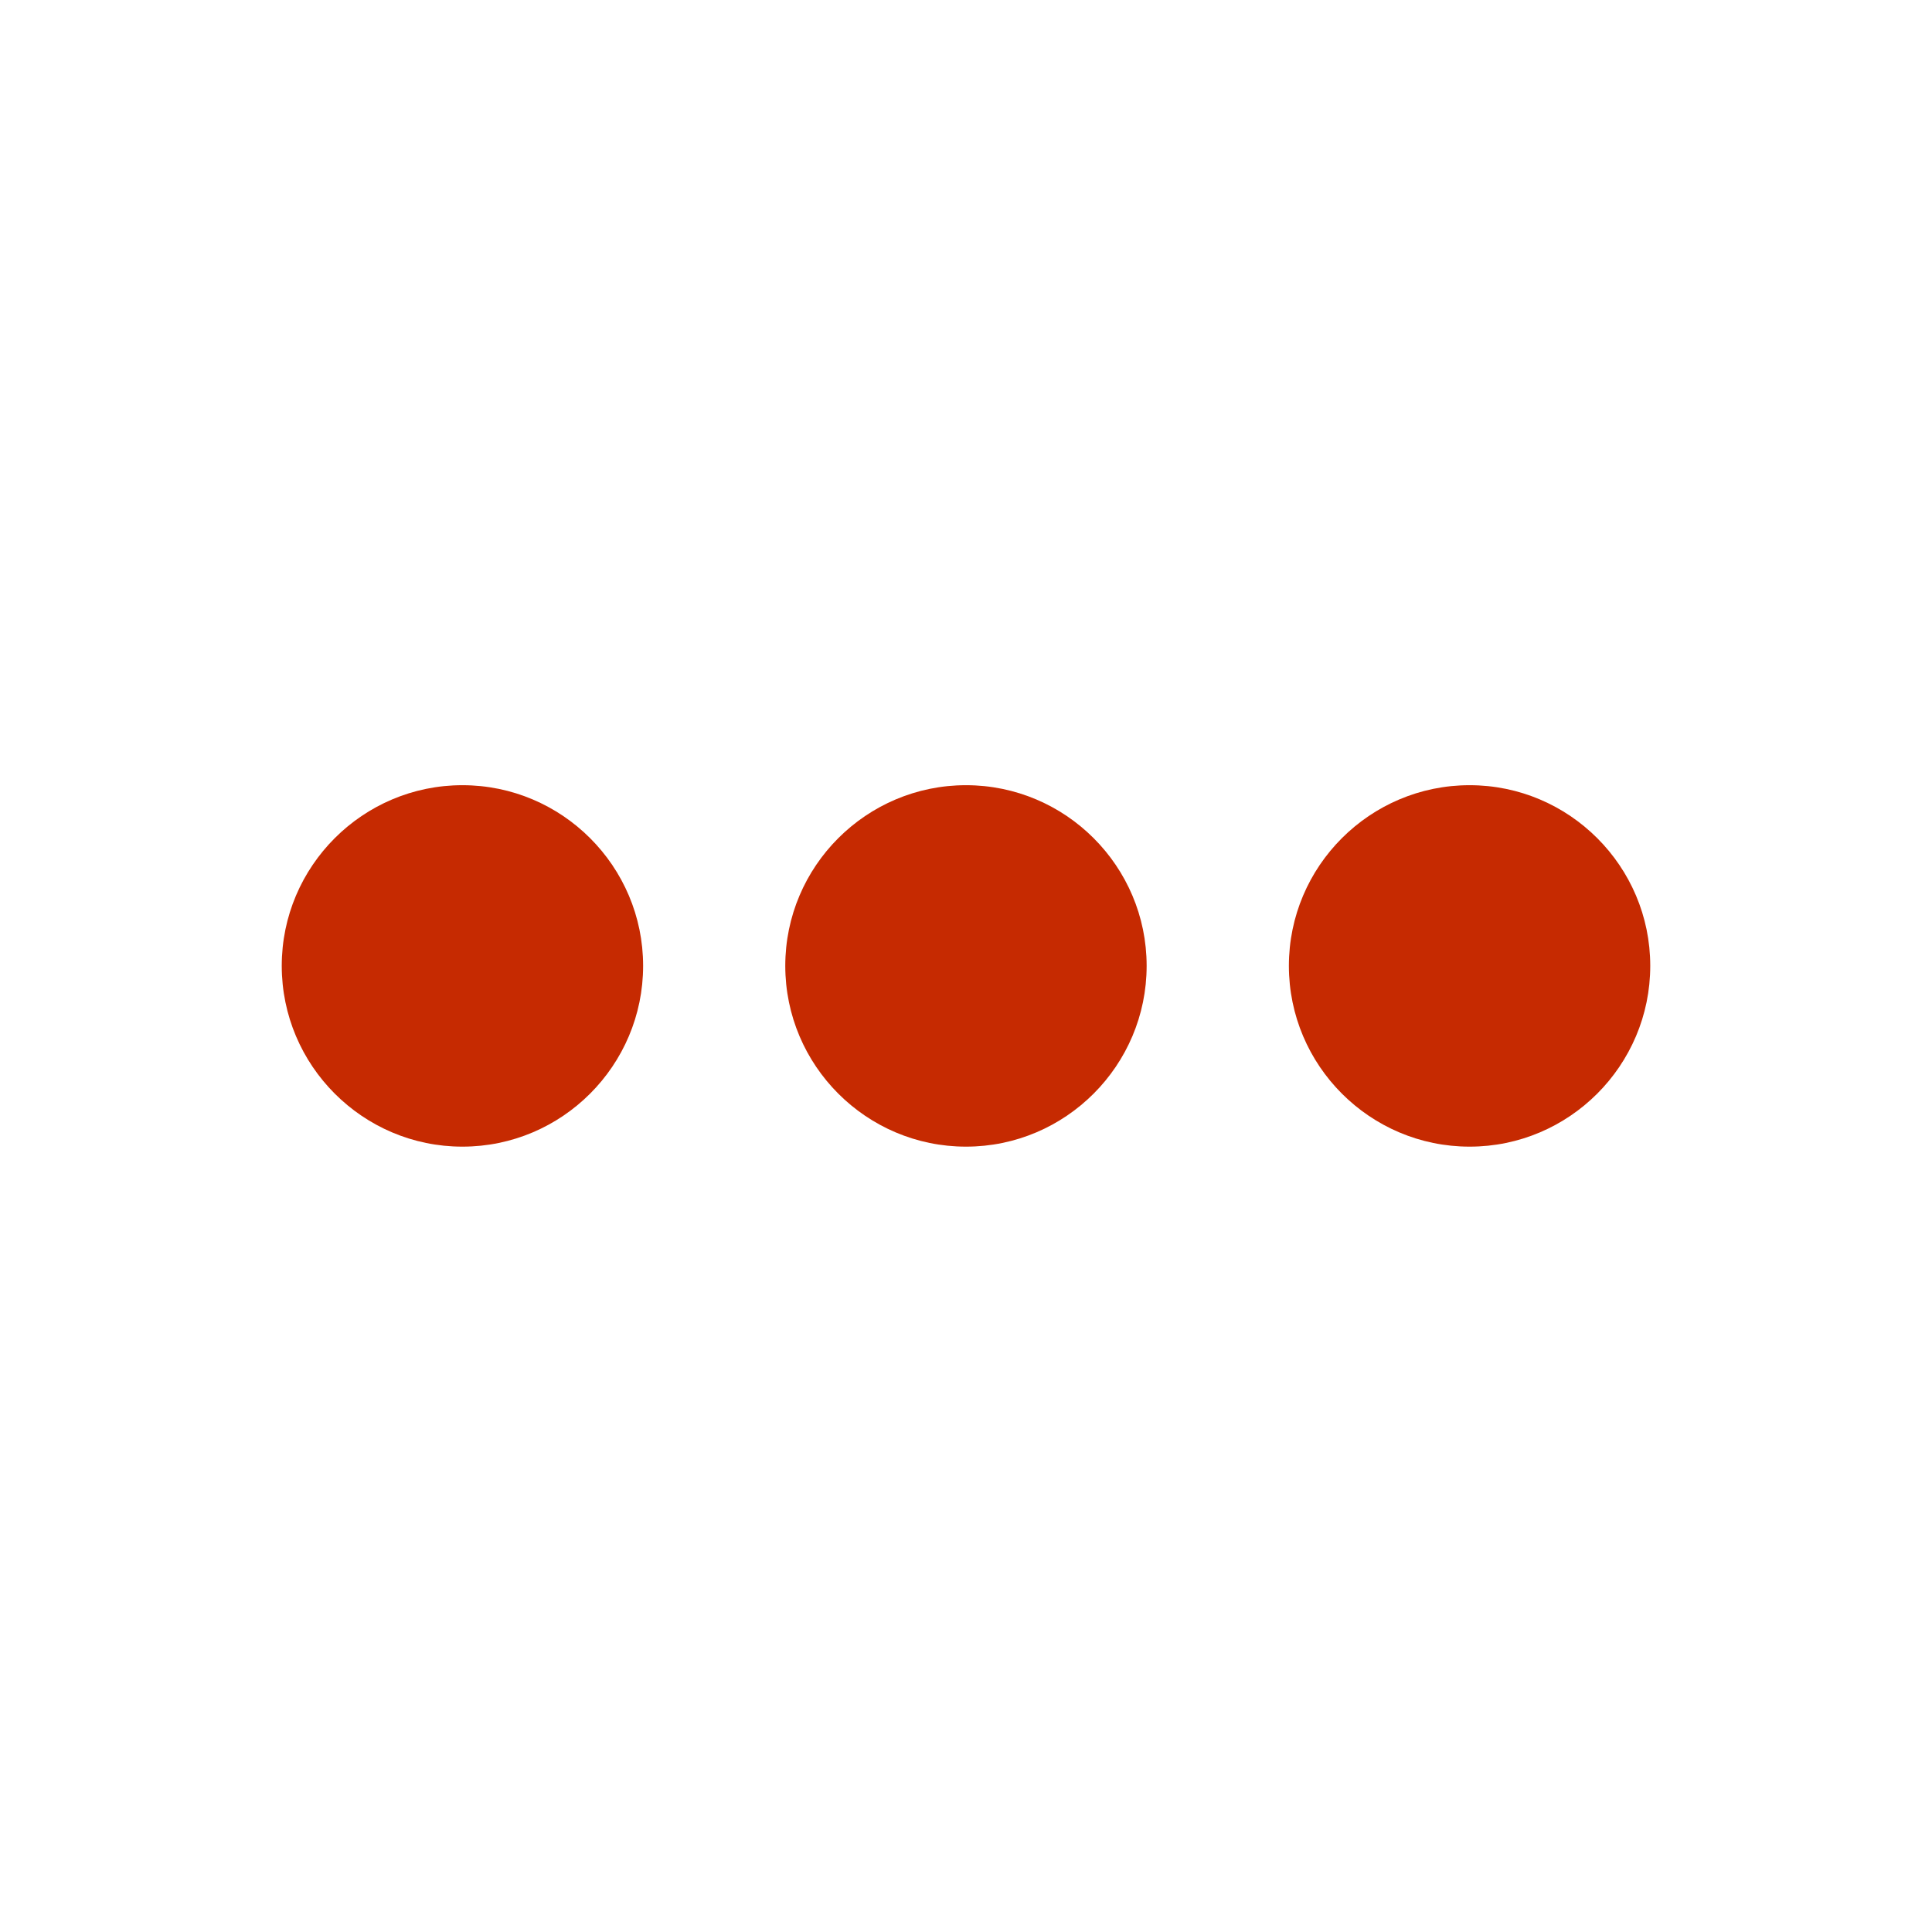
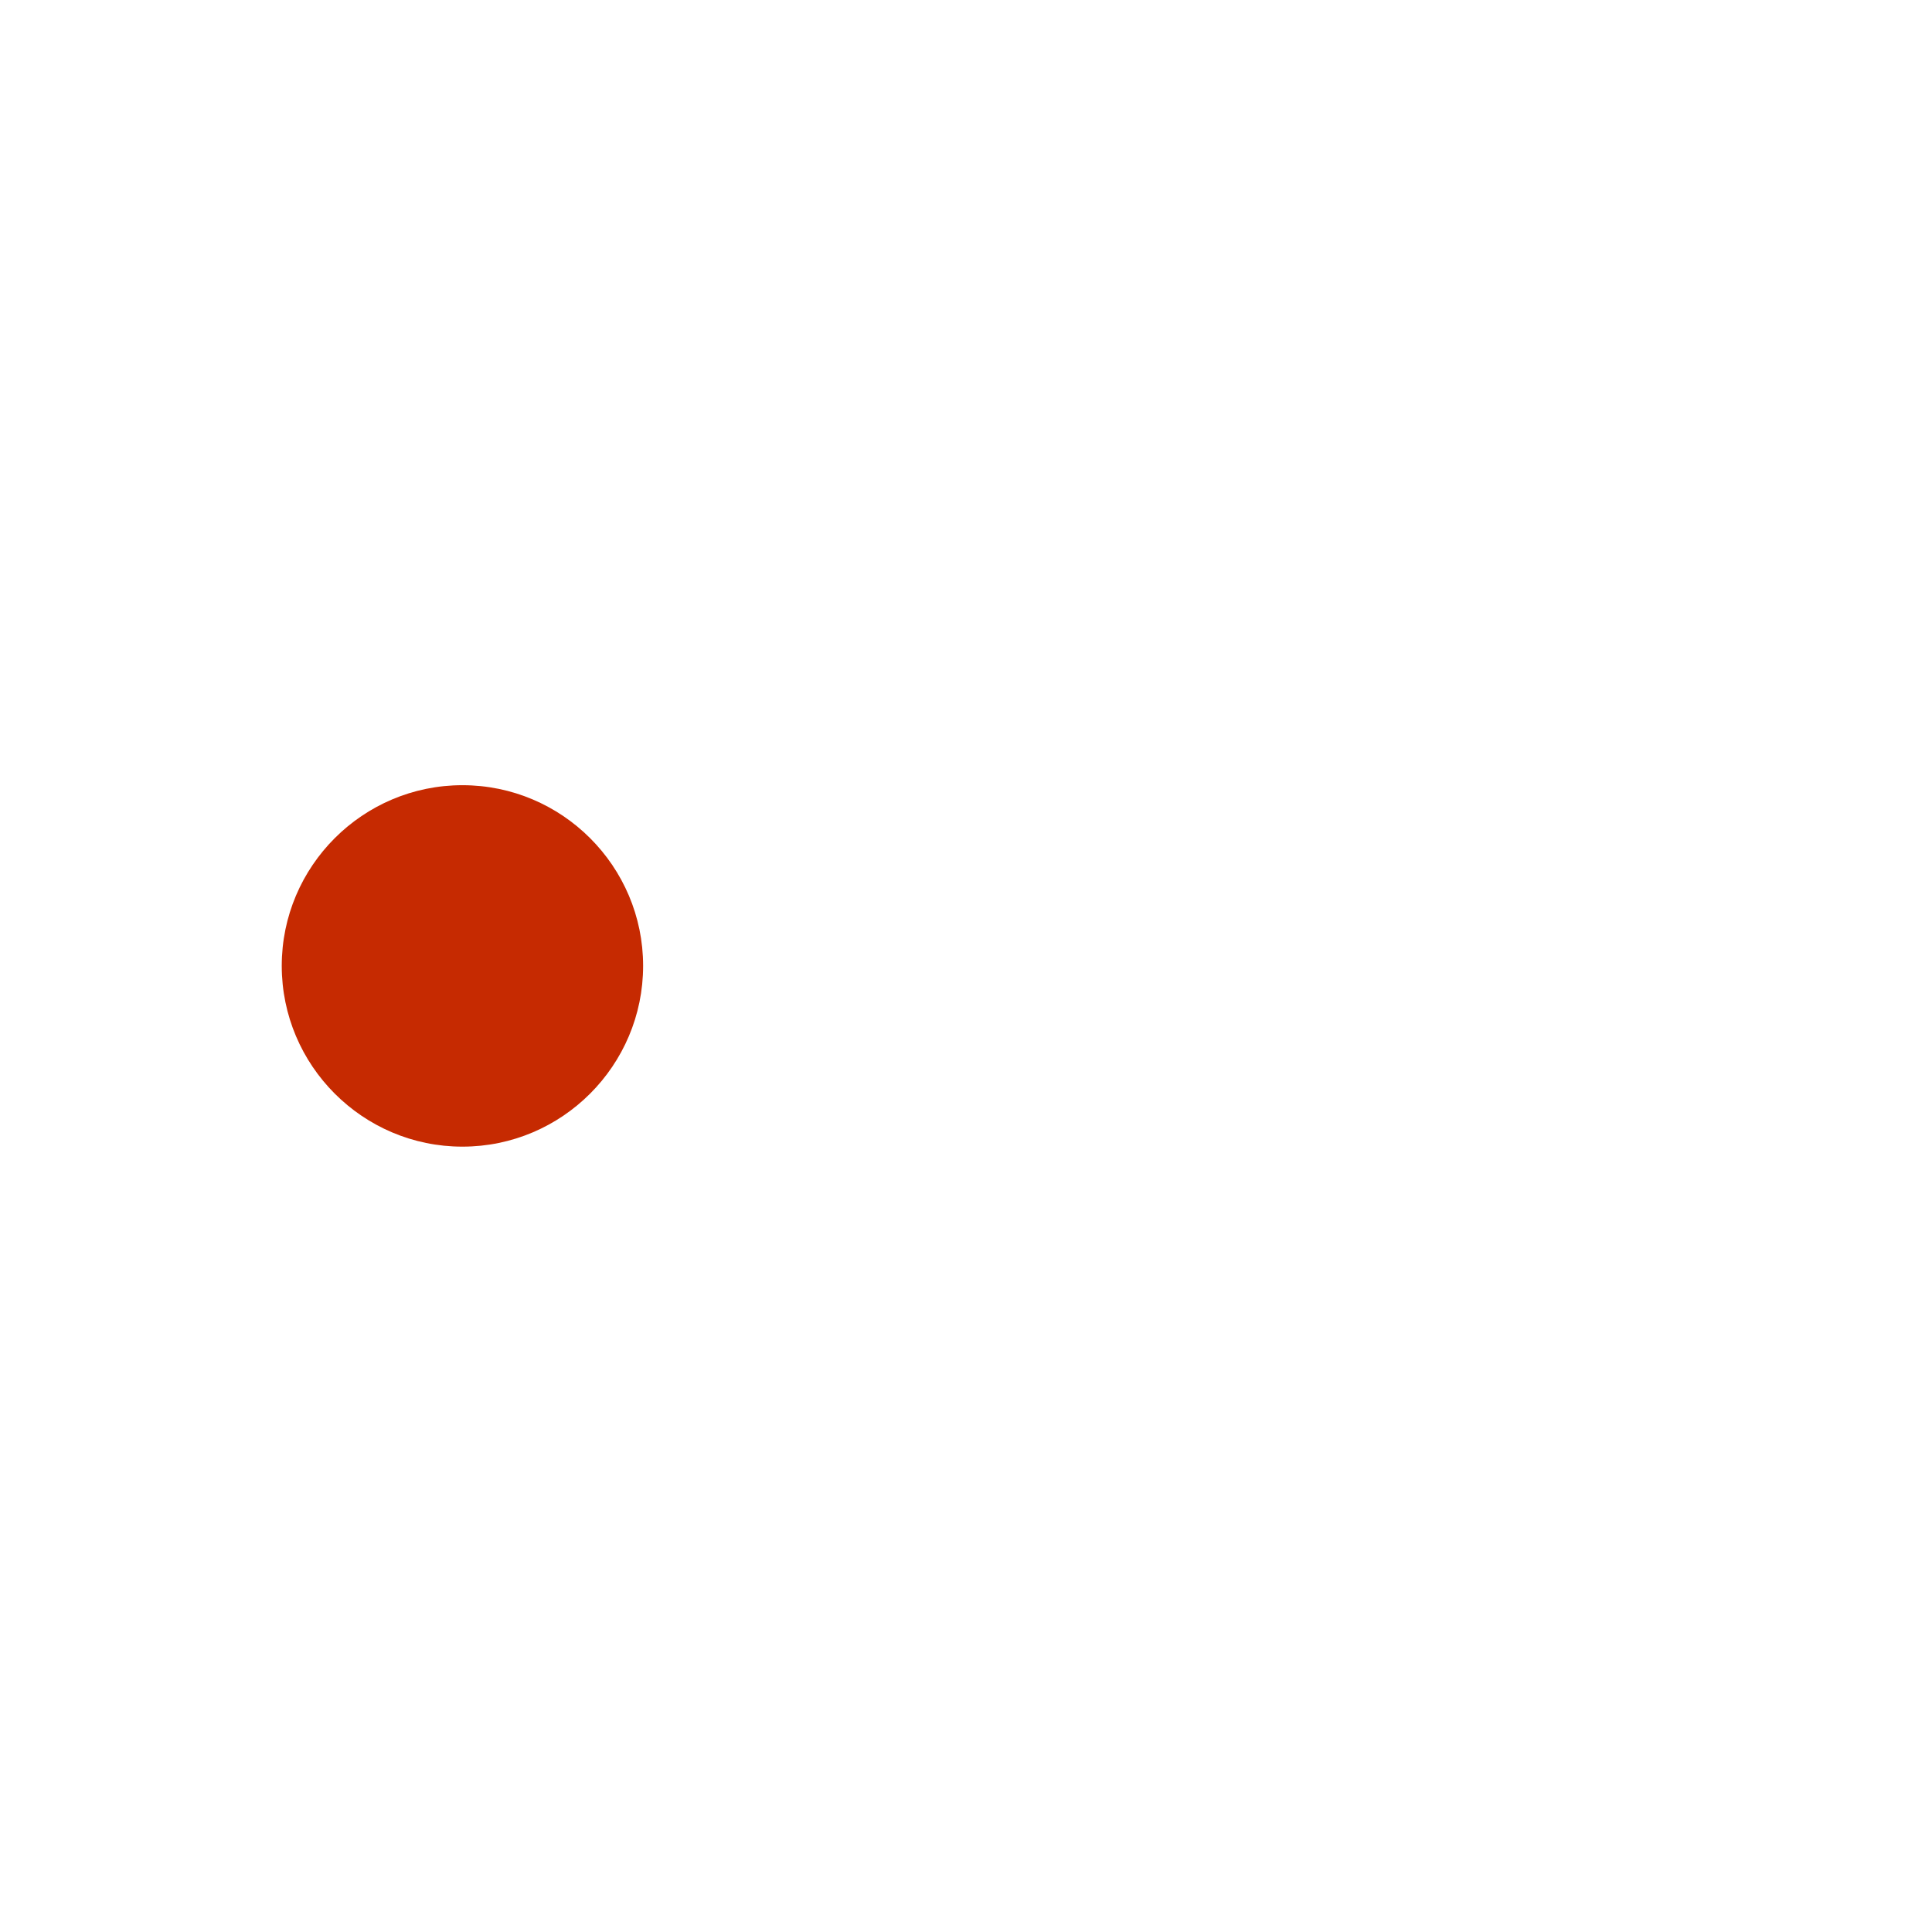
<svg xmlns="http://www.w3.org/2000/svg" width="24" height="24" viewBox="0 0 24 24" fill="none">
-   <path fill-rule="evenodd" clip-rule="evenodd" d="M5.744 9.754C4.507 9.754 3.5 10.761 3.5 11.998C3.5 13.236 4.507 14.244 5.744 14.244C6.982 14.244 7.989 13.236 7.989 11.998C7.989 10.761 6.982 9.754 5.744 9.754Z" fill="#C62A01" />
-   <path fill-rule="evenodd" clip-rule="evenodd" d="M12 9.754C10.762 9.754 9.755 10.761 9.755 11.998C9.755 13.236 10.762 14.244 12 14.244C13.237 14.244 14.244 13.236 14.244 11.998C14.244 10.761 13.237 9.754 12 9.754Z" fill="#C62A01" />
-   <path fill-rule="evenodd" clip-rule="evenodd" d="M18.256 9.754C17.018 9.754 16.011 10.761 16.011 11.998C16.011 13.236 17.018 14.244 18.256 14.244C19.493 14.244 20.5 13.236 20.5 11.998C20.5 10.761 19.493 9.754 18.256 9.754Z" fill="#C62A01" />
+   <path fill-rule="evenodd" clip-rule="evenodd" d="M5.744 9.754C4.507 9.754 3.5 10.761 3.5 11.998C3.5 13.236 4.507 14.244 5.744 14.244C6.982 14.244 7.989 13.236 7.989 11.998C7.989 10.761 6.982 9.754 5.744 9.754" fill="#C62A01" />
</svg>